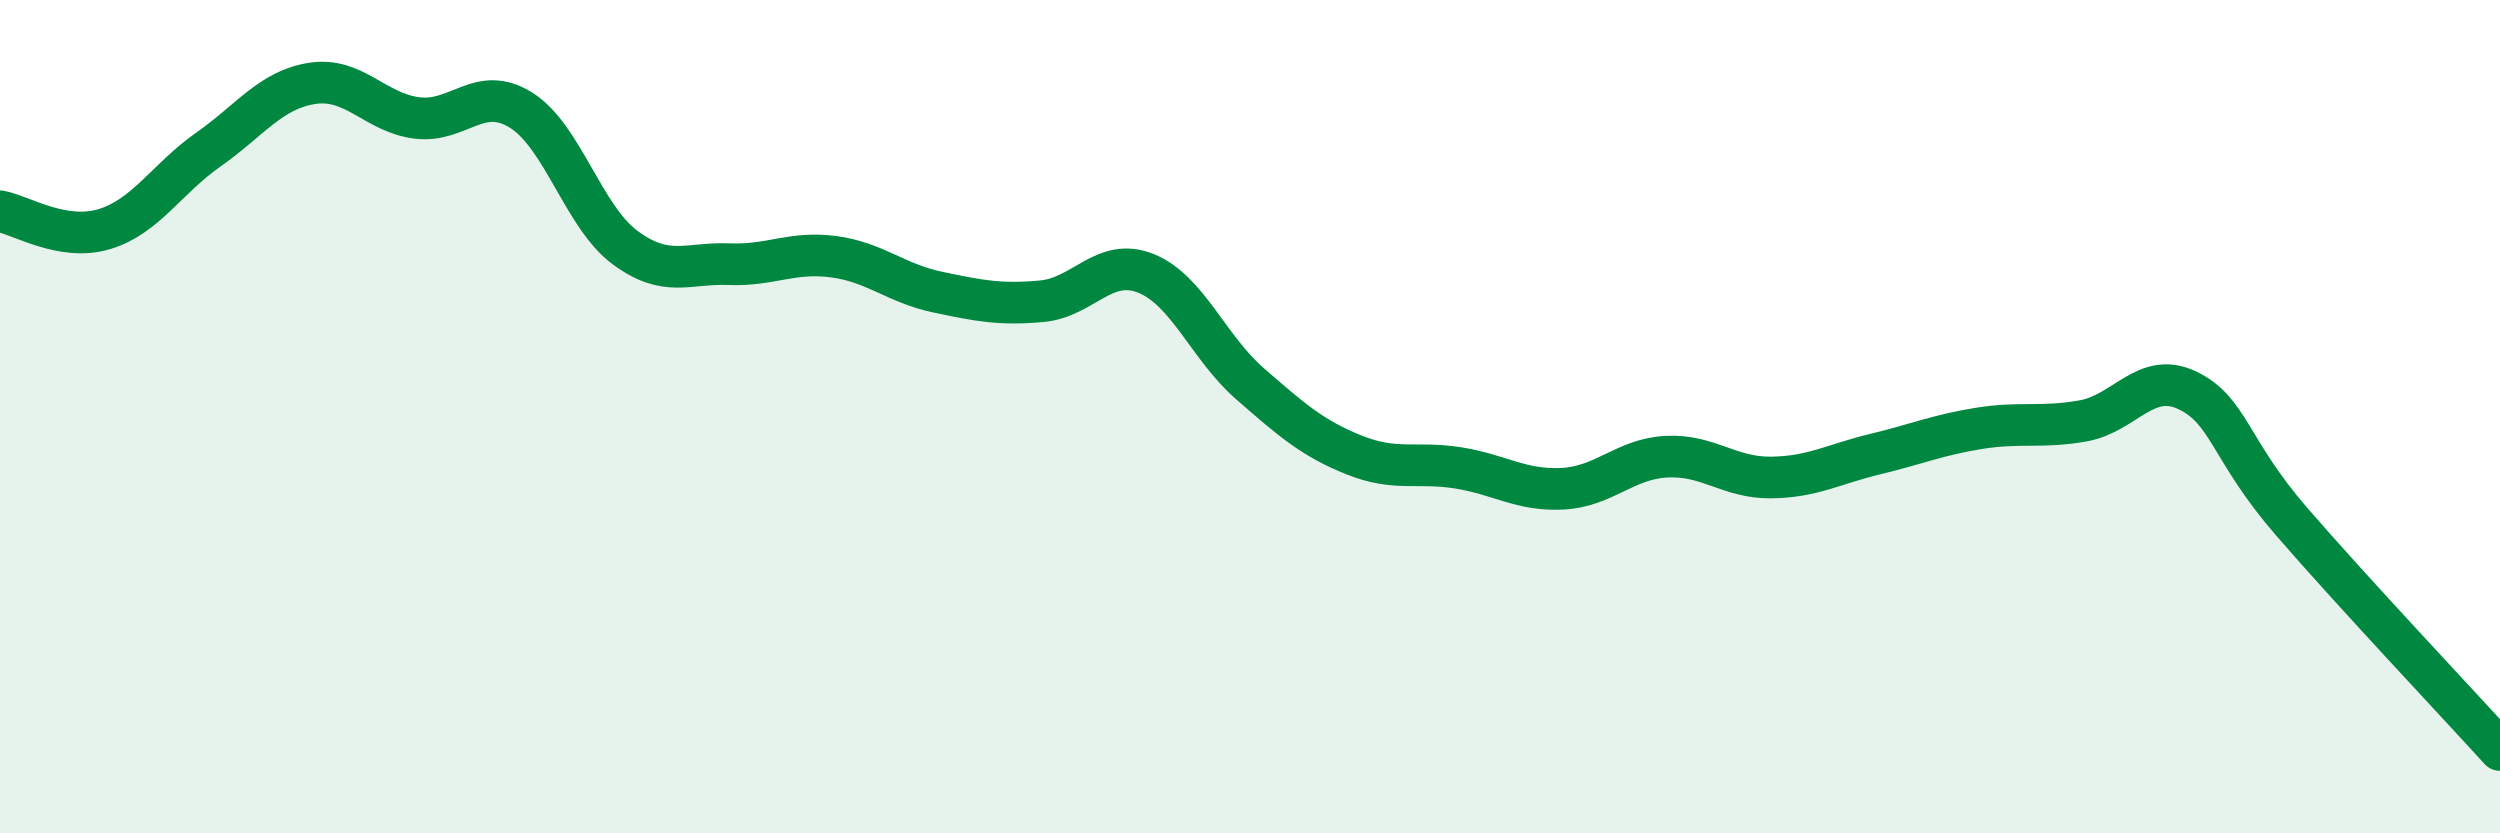
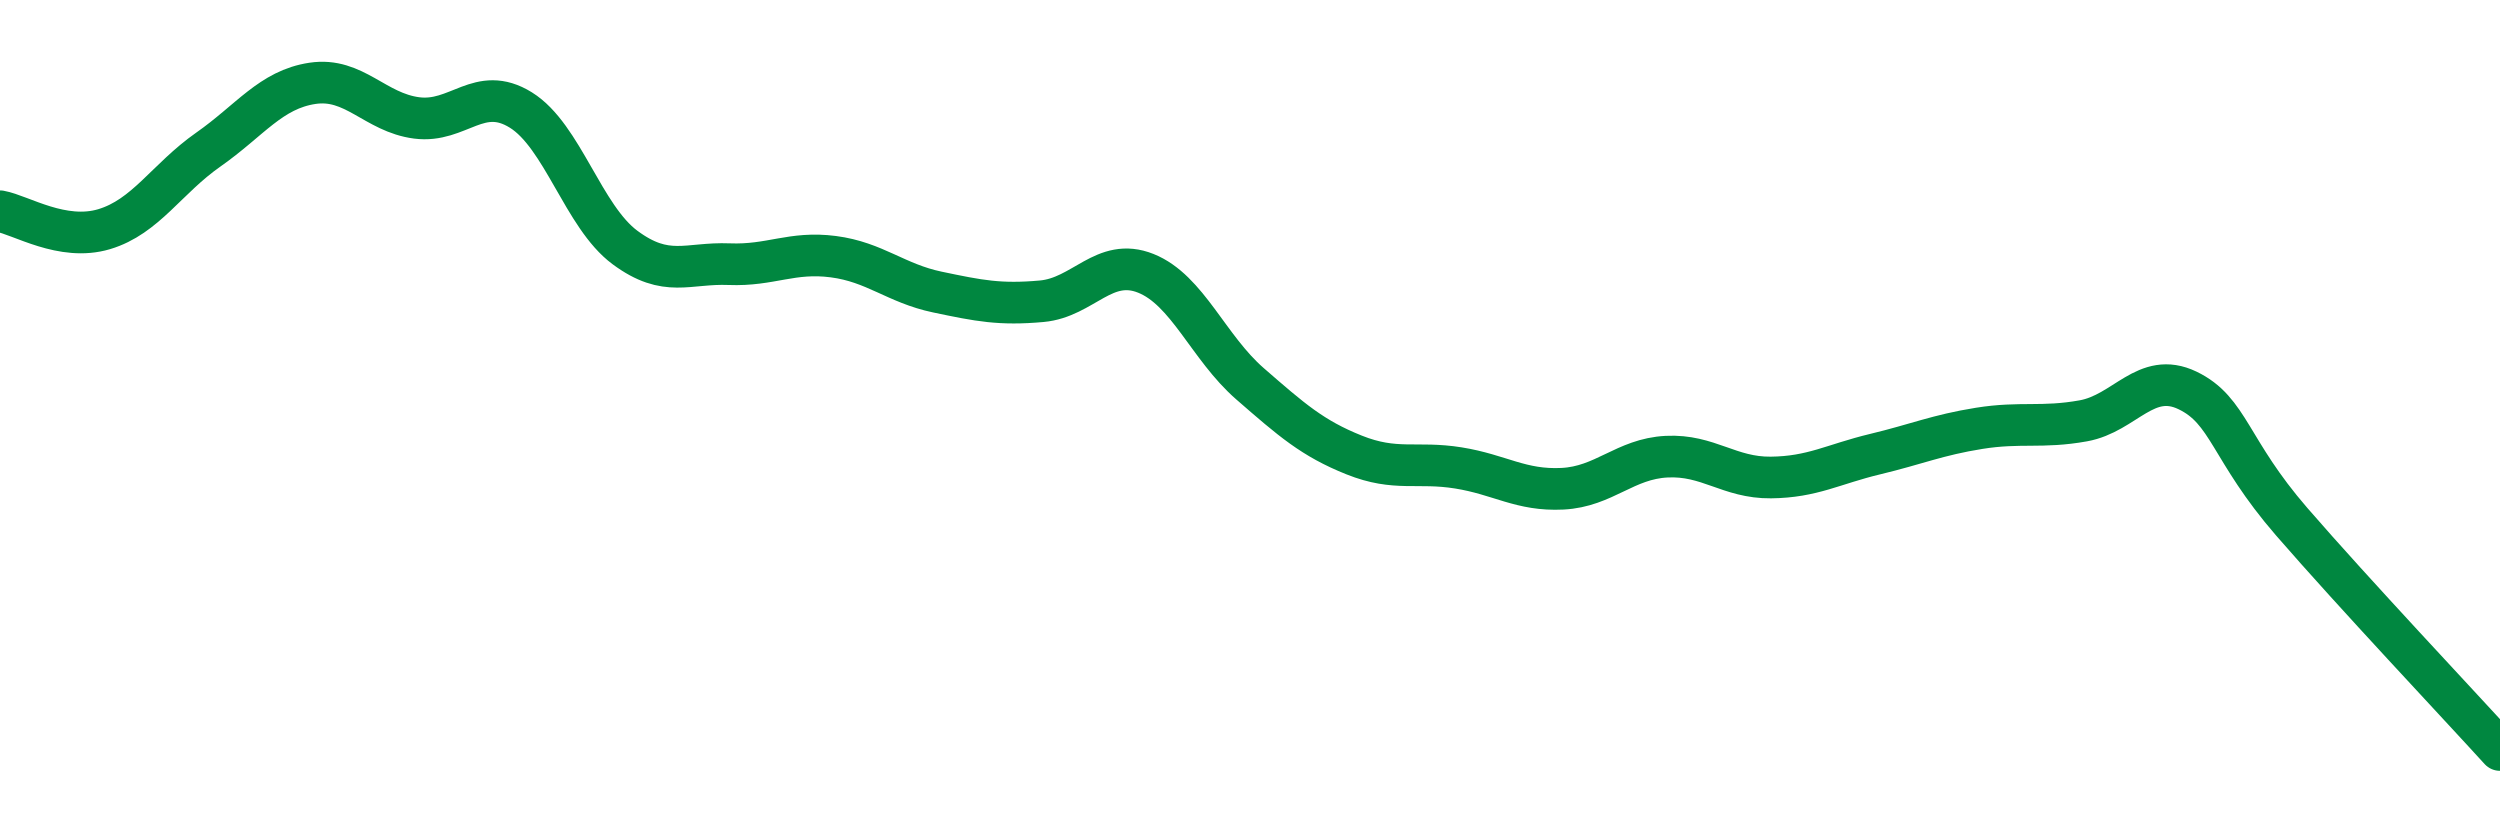
<svg xmlns="http://www.w3.org/2000/svg" width="60" height="20" viewBox="0 0 60 20">
-   <path d="M 0,5.07 C 0.5,5.16 1.5,5.8 2.5,5.5 C 3.5,5.2 4,4.29 5,3.59 C 6,2.89 6.5,2.15 7.5,2 C 8.5,1.85 9,2.7 10,2.83 C 11,2.96 11.5,2.02 12.5,2.64 C 13.5,3.26 14,5.2 15,5.94 C 16,6.68 16.5,6.3 17.5,6.34 C 18.5,6.38 19,6.03 20,6.16 C 21,6.29 21.5,6.8 22.5,7.01 C 23.5,7.22 24,7.32 25,7.23 C 26,7.14 26.5,6.16 27.5,6.56 C 28.5,6.96 29,8.34 30,9.21 C 31,10.08 31.5,10.52 32.5,10.92 C 33.5,11.32 34,11.07 35,11.23 C 36,11.39 36.5,11.78 37.5,11.73 C 38.5,11.68 39,11.01 40,10.96 C 41,10.91 41.5,11.47 42.5,11.46 C 43.5,11.45 44,11.14 45,10.9 C 46,10.66 46.5,10.44 47.5,10.28 C 48.5,10.12 49,10.28 50,10.1 C 51,9.92 51.5,8.89 52.5,9.37 C 53.5,9.85 53.5,10.79 55,12.52 C 56.5,14.25 59,16.9 60,18L60 20L0 20Z" fill="#008740" opacity="0.1" stroke-linecap="round" stroke-linejoin="round" />
  <path d="M 0,5.07 C 0.5,5.16 1.5,5.8 2.5,5.5 C 3.5,5.2 4,4.29 5,3.59 C 6,2.89 6.5,2.15 7.5,2 C 8.5,1.85 9,2.7 10,2.83 C 11,2.96 11.5,2.02 12.5,2.64 C 13.5,3.26 14,5.2 15,5.94 C 16,6.68 16.5,6.3 17.5,6.34 C 18.5,6.38 19,6.03 20,6.16 C 21,6.29 21.5,6.8 22.5,7.01 C 23.5,7.22 24,7.32 25,7.23 C 26,7.14 26.5,6.16 27.5,6.56 C 28.5,6.96 29,8.34 30,9.21 C 31,10.08 31.5,10.52 32.5,10.92 C 33.5,11.32 34,11.07 35,11.23 C 36,11.39 36.5,11.78 37.5,11.73 C 38.5,11.68 39,11.01 40,10.96 C 41,10.91 41.5,11.47 42.5,11.46 C 43.5,11.45 44,11.14 45,10.9 C 46,10.66 46.5,10.44 47.5,10.28 C 48.5,10.12 49,10.28 50,10.1 C 51,9.92 51.5,8.89 52.5,9.37 C 53.5,9.85 53.5,10.79 55,12.52 C 56.5,14.25 59,16.9 60,18" stroke="#008740" stroke-width="1" fill="none" stroke-linecap="round" stroke-linejoin="round" />
</svg>